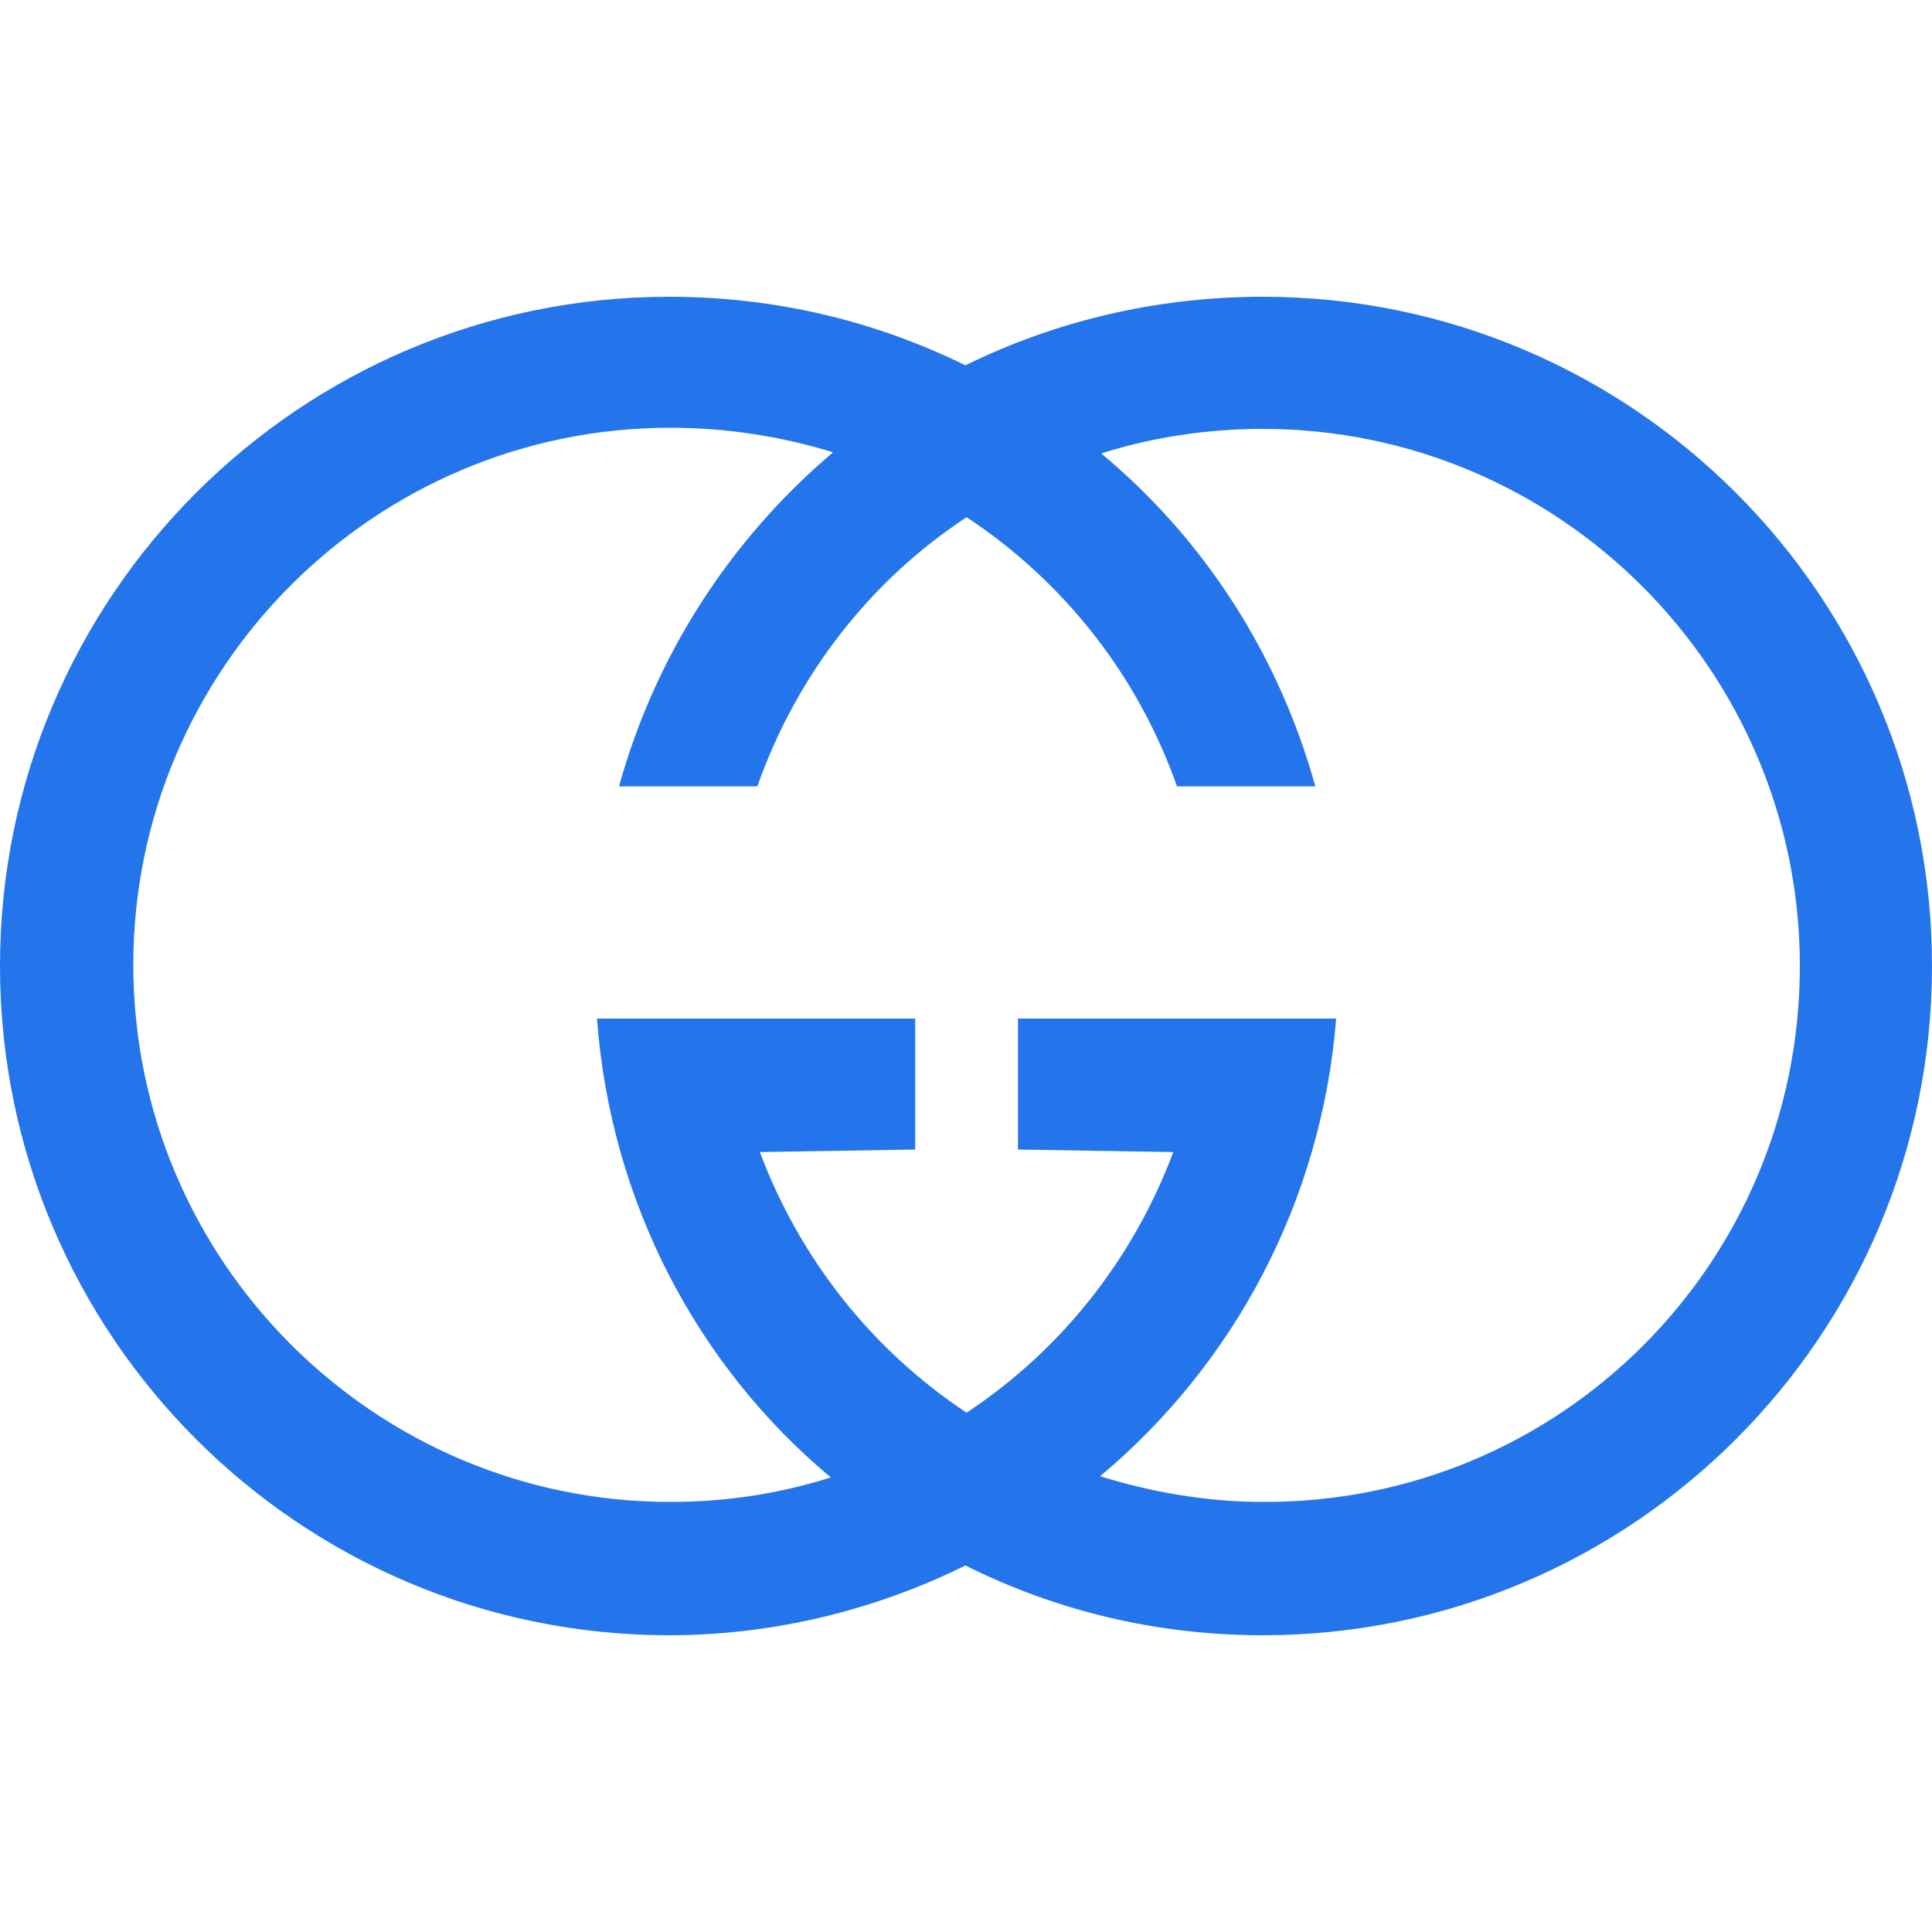
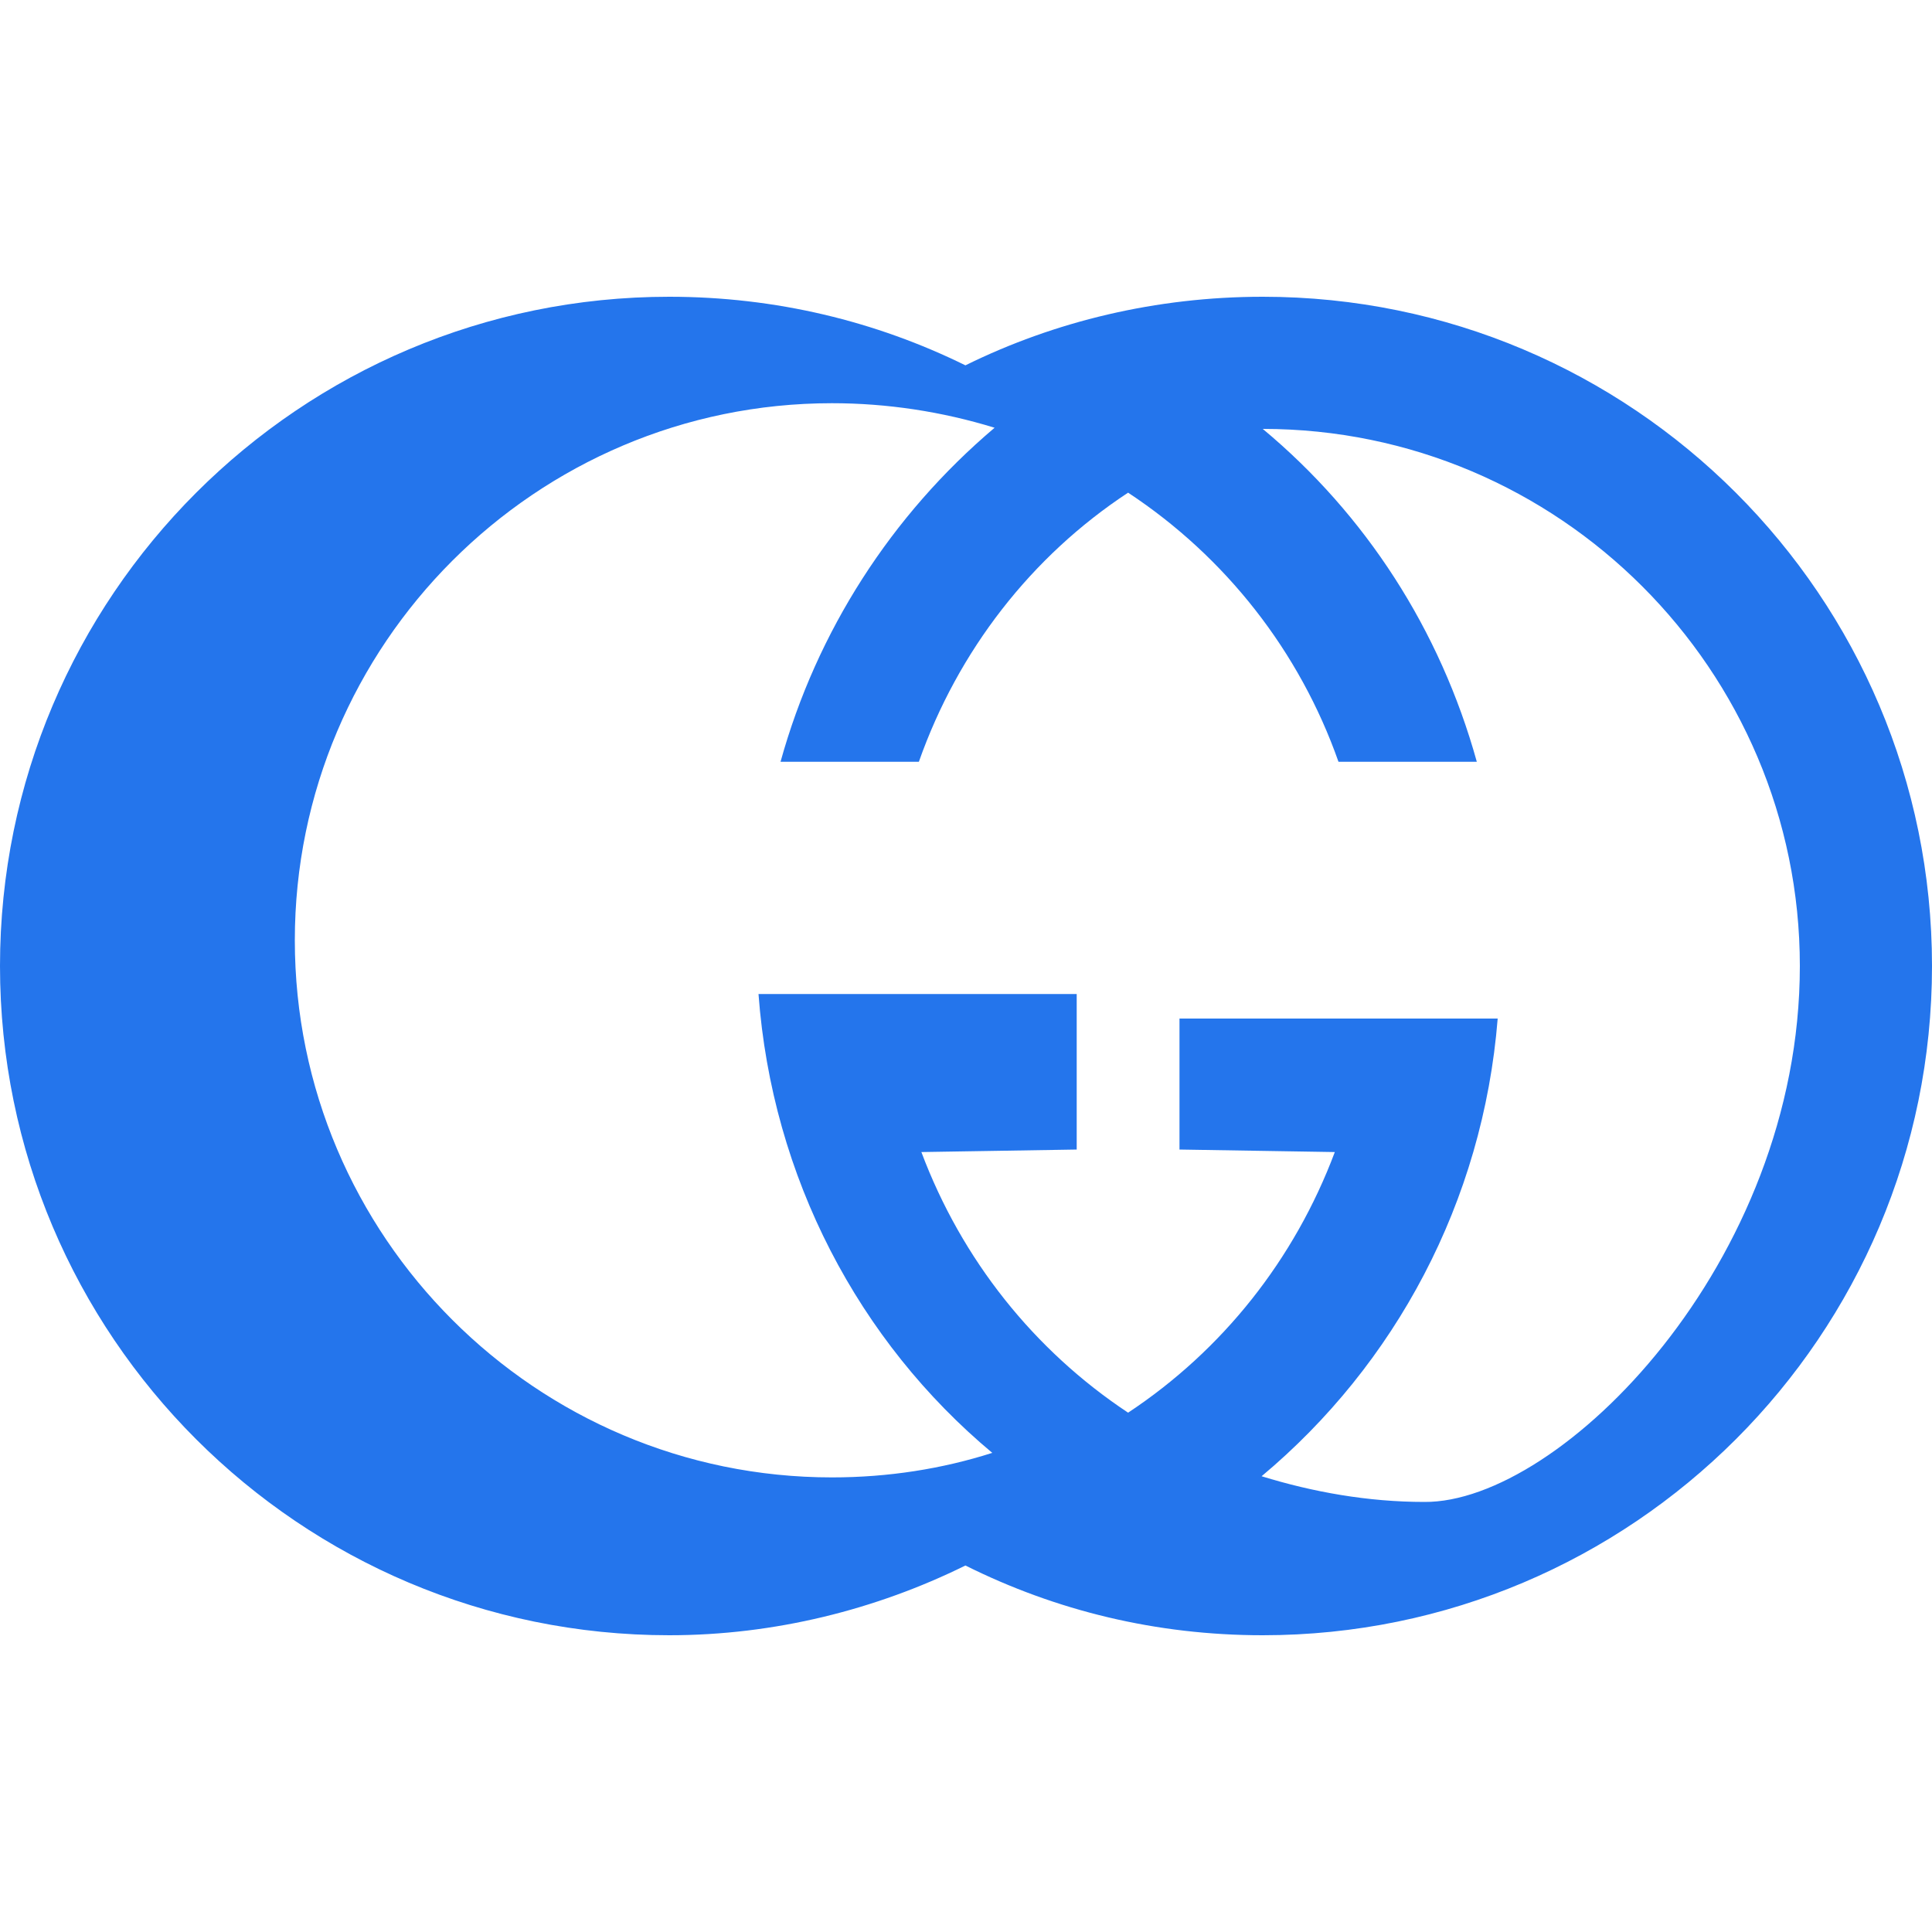
<svg xmlns="http://www.w3.org/2000/svg" version="1.1" id="Layer_11" x="0px" y="0px" viewBox="0 0 1000 1000" style="enable-background:new 0 0 1000 1000;" xml:space="preserve">
  <style type="text/css">
	.st0{fill-rule:evenodd;clip-rule:evenodd;fill:#2475EC;}
</style>
-   <path id="path855" class="st0" d="M1000,500c0,191.3-155.2,346.4-346.4,346.4c-55.1,0-107-12.7-153.9-36.1  c-46.2,22.8-98.8,36.1-153.3,36.1C155.2,846.4,0,691.3,0,500s155.2-346.4,346.4-346.4c55.1,0,107,12.7,153.3,35.5  c46.2-22.8,98.8-35.5,153.9-35.5C844.8,153.6,1000,308.7,1000,500z M931.6,500c0-153.3-124.8-278-278-278  c-29.1,0-57.6,4.4-83.6,12.7c53.2,44.3,91.8,103.9,110.8,172.3h-71.6c-20.1-57.1-58.4-106-108.9-139.3c-50,32.9-88,81.7-108.3,139.3  h-71.6c18.7-67.5,57.4-127.7,110.8-172.9c-27.3-8.4-55.7-12.7-84.2-12.7c-153.3,0-278,124.8-278,278c0,153.3,124.8,278,278,278  c29.1,0,57-4.4,83-12.7c-69-57.6-114-142.5-121-237.5h164.7V595l-80.4,1.3c20.9,55.7,58.3,102.6,107,134.9  c48.8-32.3,86.1-79.2,107-134.9l-80.4-1.3v-67.8h164.7c-7.6,95-53.2,179.2-122.2,236.9c26.6,8.2,55.1,13.3,84.2,13.3  C807.5,778,931.6,653.9,931.6,500z" />
+   <path id="path855" class="st0" d="M1000,500c0,191.3-155.2,346.4-346.4,346.4c-55.1,0-107-12.7-153.9-36.1  c-46.2,22.8-98.8,36.1-153.3,36.1C155.2,846.4,0,691.3,0,500s155.2-346.4,346.4-346.4c55.1,0,107,12.7,153.3,35.5  c46.2-22.8,98.8-35.5,153.9-35.5C844.8,153.6,1000,308.7,1000,500z M931.6,500c0-153.3-124.8-278-278-278  c53.2,44.3,91.8,103.9,110.8,172.3h-71.6c-20.1-57.1-58.4-106-108.9-139.3c-50,32.9-88,81.7-108.3,139.3  h-71.6c18.7-67.5,57.4-127.7,110.8-172.9c-27.3-8.4-55.7-12.7-84.2-12.7c-153.3,0-278,124.8-278,278c0,153.3,124.8,278,278,278  c29.1,0,57-4.4,83-12.7c-69-57.6-114-142.5-121-237.5h164.7V595l-80.4,1.3c20.9,55.7,58.3,102.6,107,134.9  c48.8-32.3,86.1-79.2,107-134.9l-80.4-1.3v-67.8h164.7c-7.6,95-53.2,179.2-122.2,236.9c26.6,8.2,55.1,13.3,84.2,13.3  C807.5,778,931.6,653.9,931.6,500z" />
</svg>